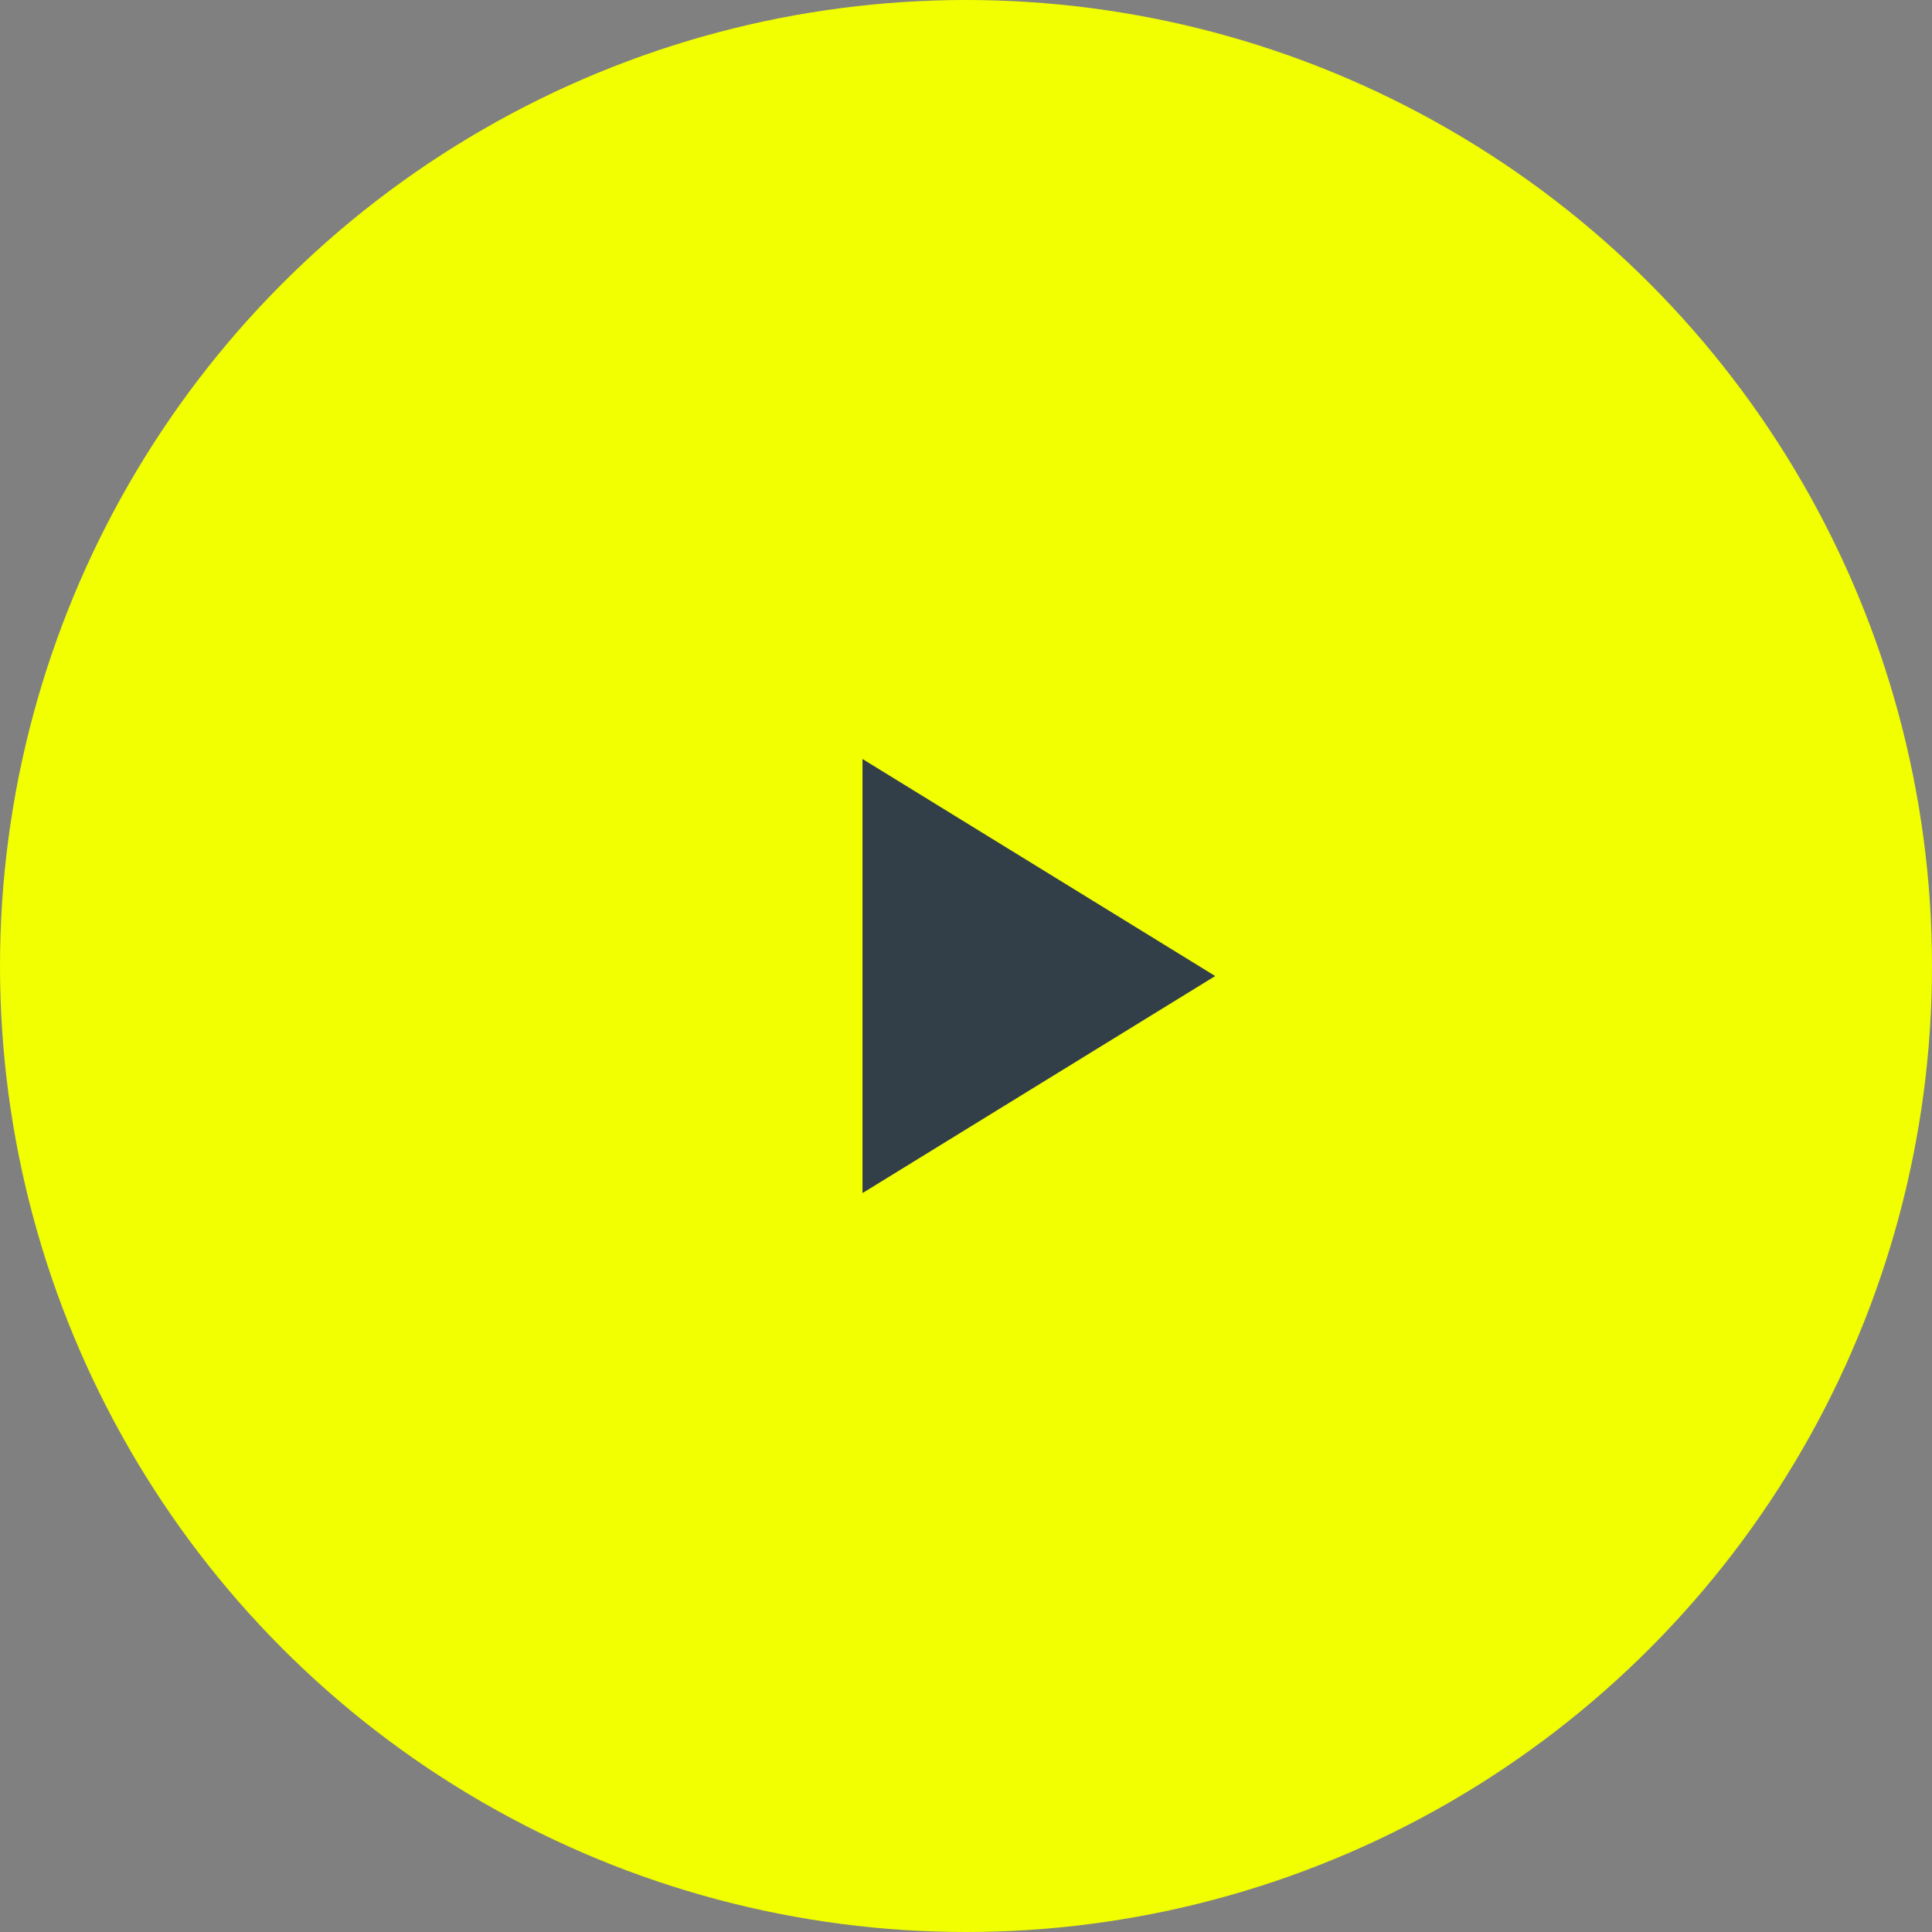
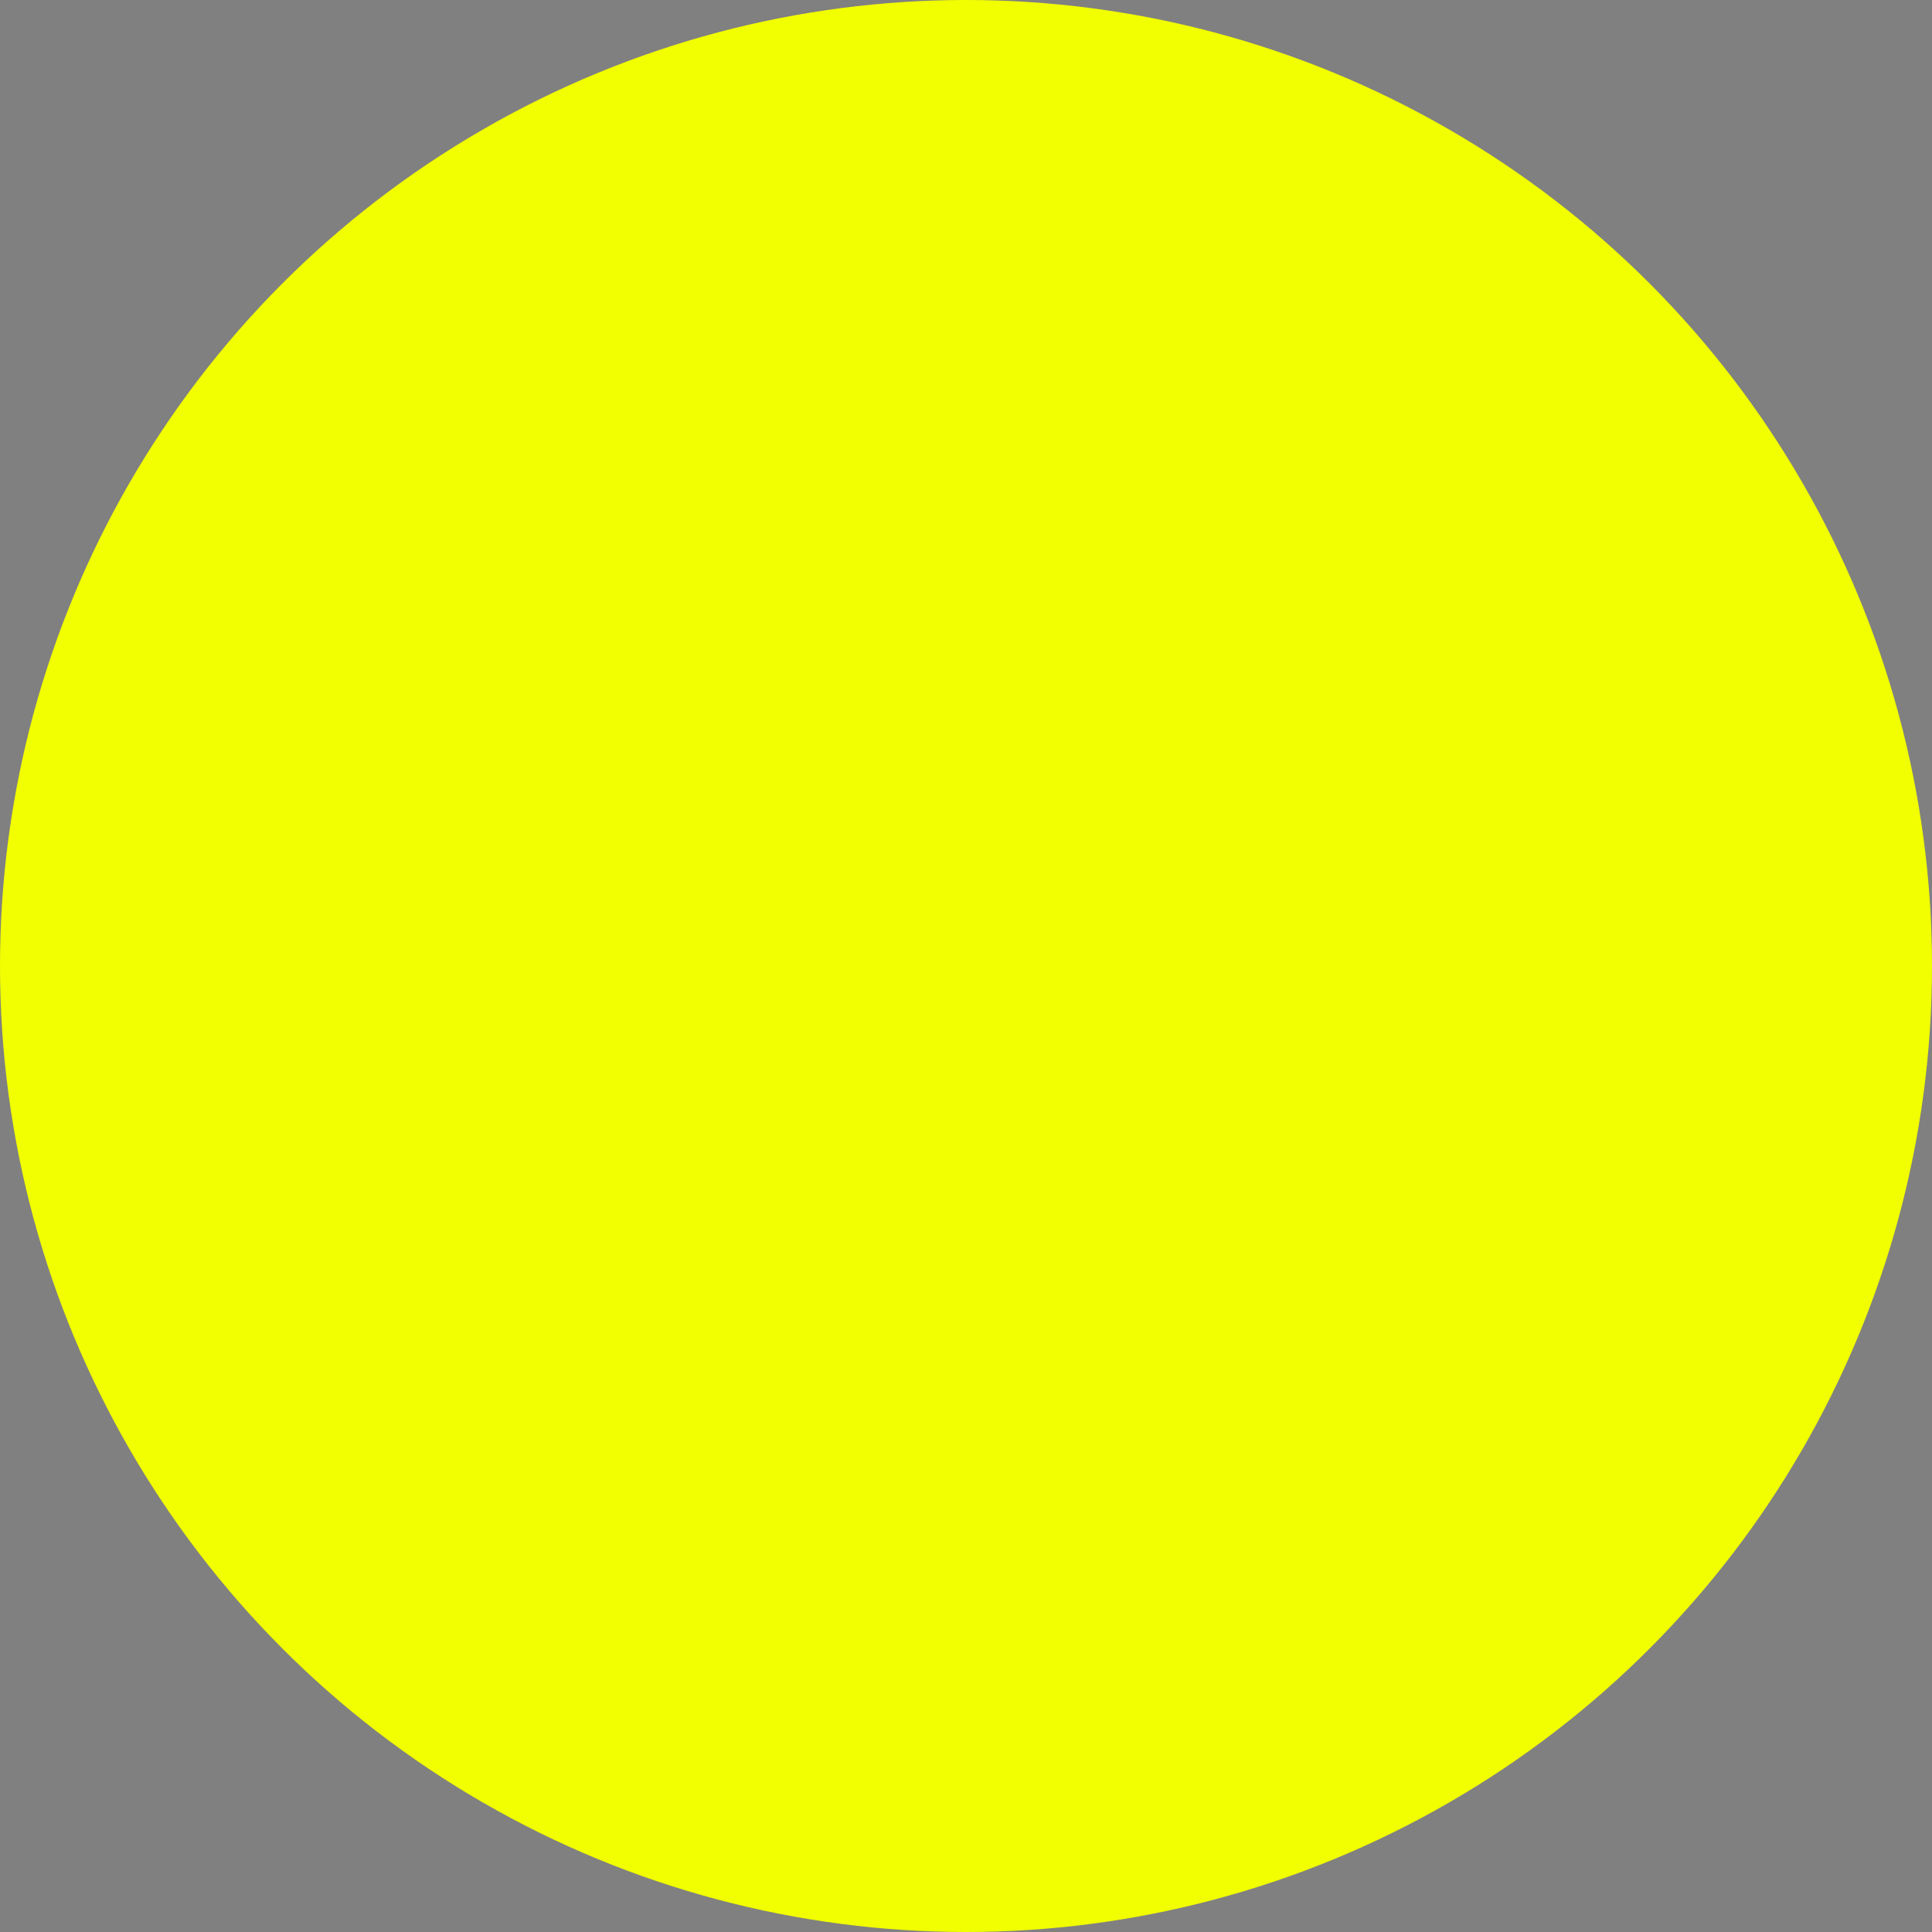
<svg xmlns="http://www.w3.org/2000/svg" width="56" height="56" viewBox="0 0 56 56">
  <rect x="0" y="0" width="56" height="56" fill="#808080" stroke="none" />
  <g id="Group_6858" data-name="Group 6858" transform="translate(-692 -2712.676)">
    <circle id="Ellipse_2" data-name="Ellipse 2" cx="28" cy="28" r="28" transform="translate(692 2712.676)" fill="#f1ff00" />
-     <path id="Path_5" data-name="Path 5" d="M10.223,6.291,0,0V12.582Z" transform="translate(717 2734.676)" fill="#323e48" />
  </g>
</svg>